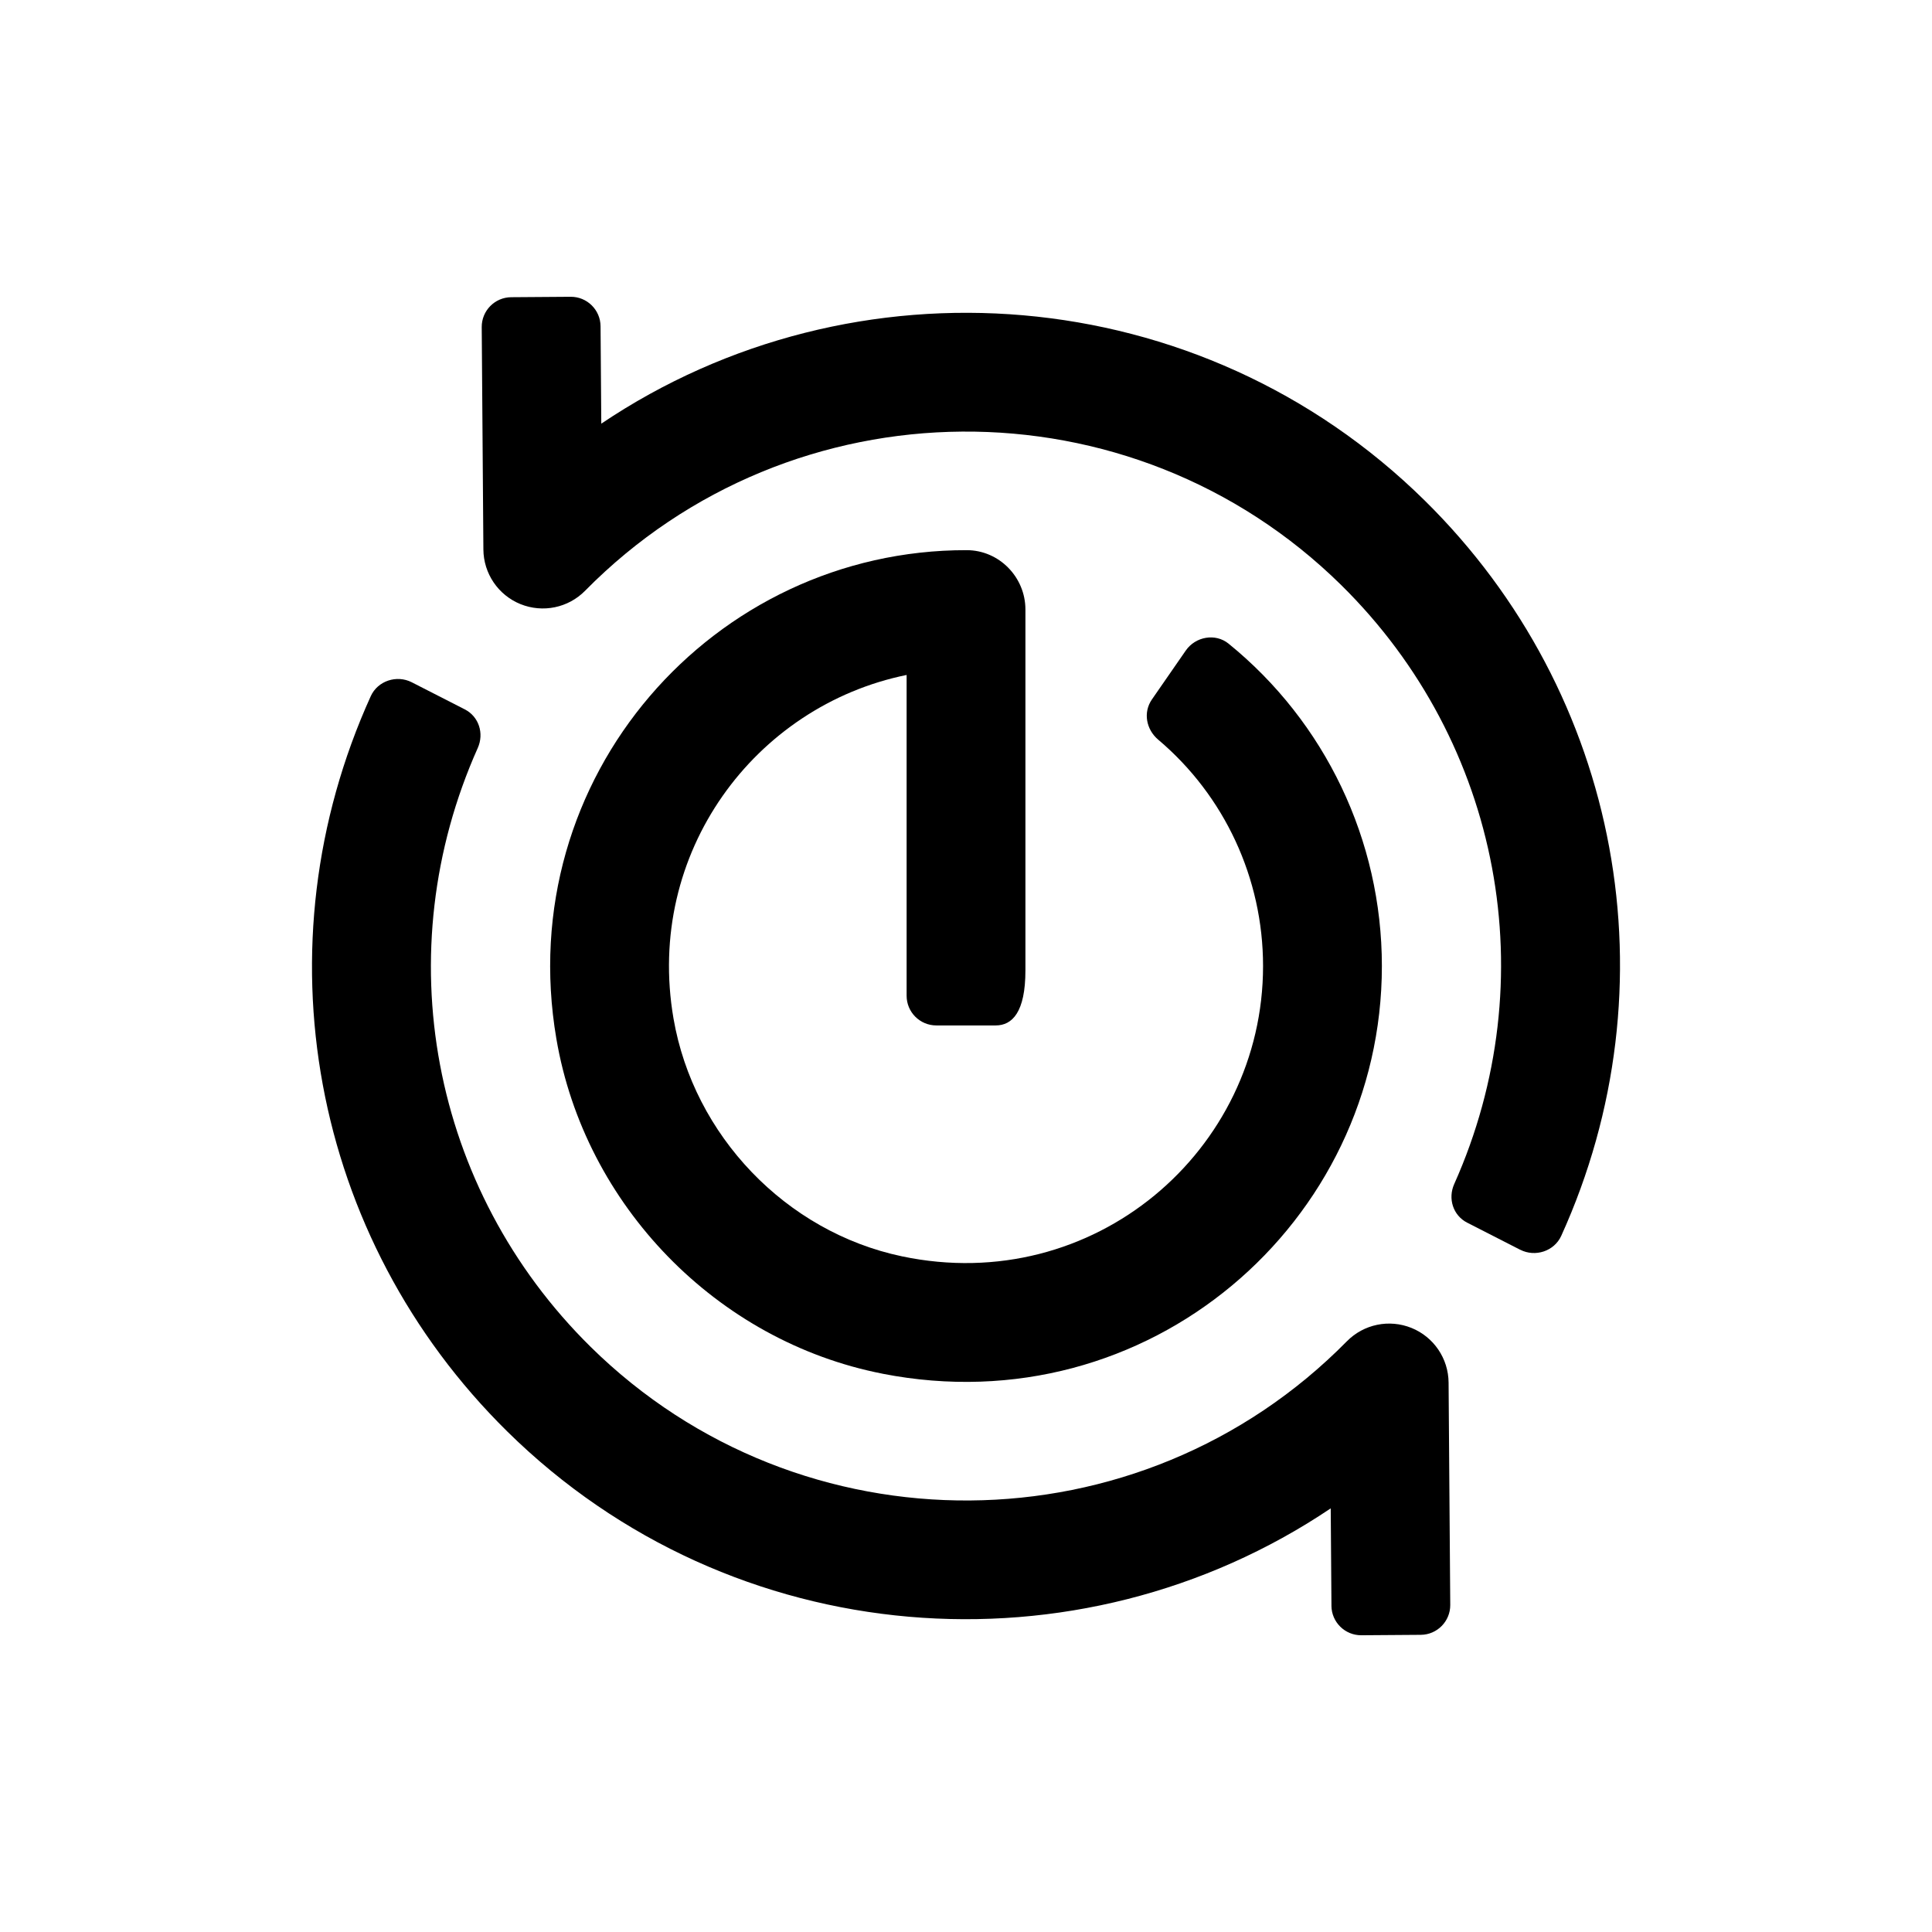
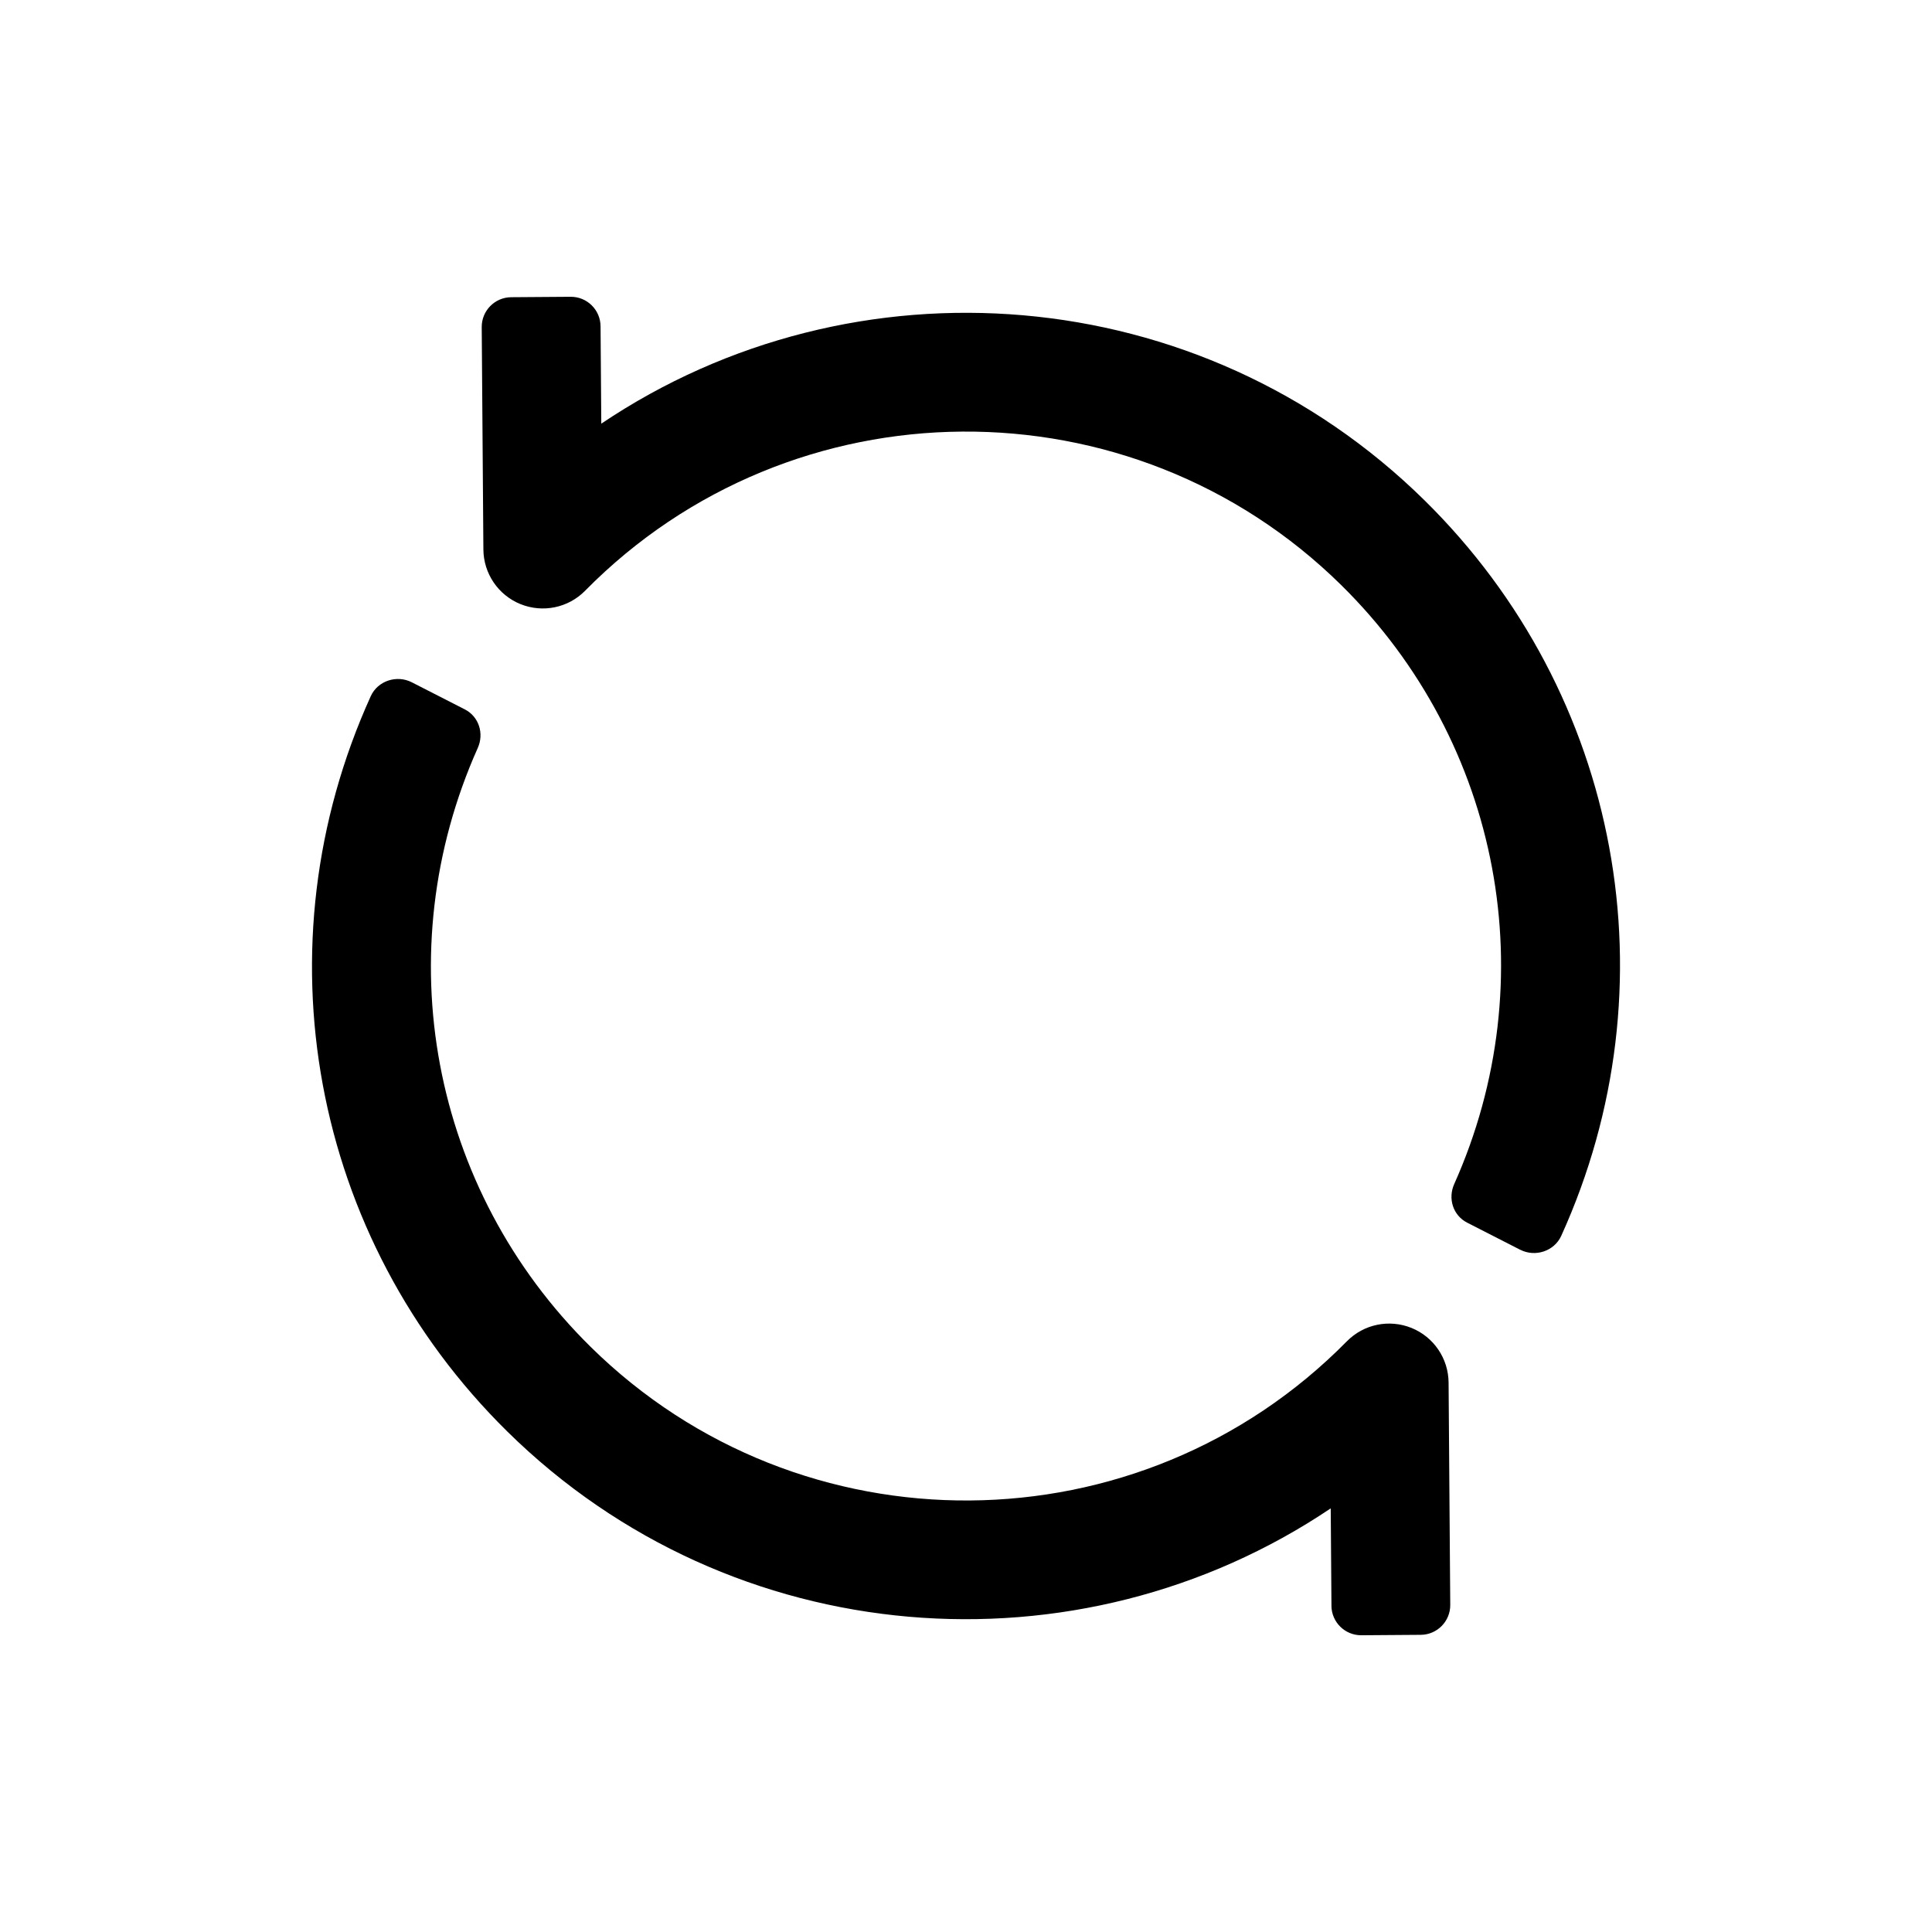
<svg xmlns="http://www.w3.org/2000/svg" fill="#000000" width="800px" height="800px" version="1.1" viewBox="144 144 512 512">
  <g>
-     <path d="m377.86 508.04c-43.918-8.602-78.891-44.629-86.414-88.742-11.828-69.309 41.566-129.62 108.75-129.5 8.594 0.016 15.551 7.144 15.551 15.738v95.641c0 11.113-3.523 14.574-7.871 14.574h-15.742c-4.348 0-7.871-3.523-7.871-7.871v-85.008c-40.184 8.184-69.336 47.09-61.781 91.027 5.332 31.004 29.777 56.578 60.562 63.047 50.77 10.664 95.68-27.992 95.68-76.938 0-23.27-10.262-45.188-27.777-59.98-3.195-2.695-4.059-7.227-1.68-10.664l8.977-12.965c2.562-3.699 7.836-4.664 11.332-1.832 25.586 20.75 40.637 52.105 40.637 85.441 0 68.008-61.922 121.83-132.35 108.04z" />
    <path d="m546.87 475.2-14.051-7.18c-3.75-1.914-5.156-6.391-3.438-10.234 24.133-53.957 12.535-116.88-29.938-158.73-55.645-54.82-145.52-54.152-200.38 1.492-4.477 4.555-11.223 5.93-17.137 3.547-5.894-2.391-9.777-8.105-9.824-14.477l-0.441-58.922c-0.031-4.352 3.465-7.902 7.816-7.934l15.746-0.113c4.348-0.031 7.898 3.465 7.93 7.812l0.195 25.809c66.867-44.996 158.59-38.367 218.2 20.355 52.152 51.375 66.215 128.76 36.195 194.89-1.852 4.07-6.887 5.711-10.867 3.676z" />
    <path d="m496.85 569.54-0.195-25.809c-66.867 44.996-158.59 38.367-218.2-20.355-52.152-51.375-66.215-128.76-36.195-194.89 1.848-4.07 6.883-5.707 10.863-3.676l14.051 7.18c3.746 1.914 5.156 6.391 3.438 10.234-24.133 53.957-12.535 116.88 29.938 158.73 55.652 54.828 145.54 54.172 200.38-1.492 4.473-4.543 11.215-5.934 17.137-3.543 5.894 2.391 9.777 8.102 9.824 14.477l0.441 58.922c0.031 4.348-3.469 7.898-7.812 7.93l-15.746 0.113c-4.348 0.031-7.894-3.469-7.93-7.812z" />
  </g>
</svg>